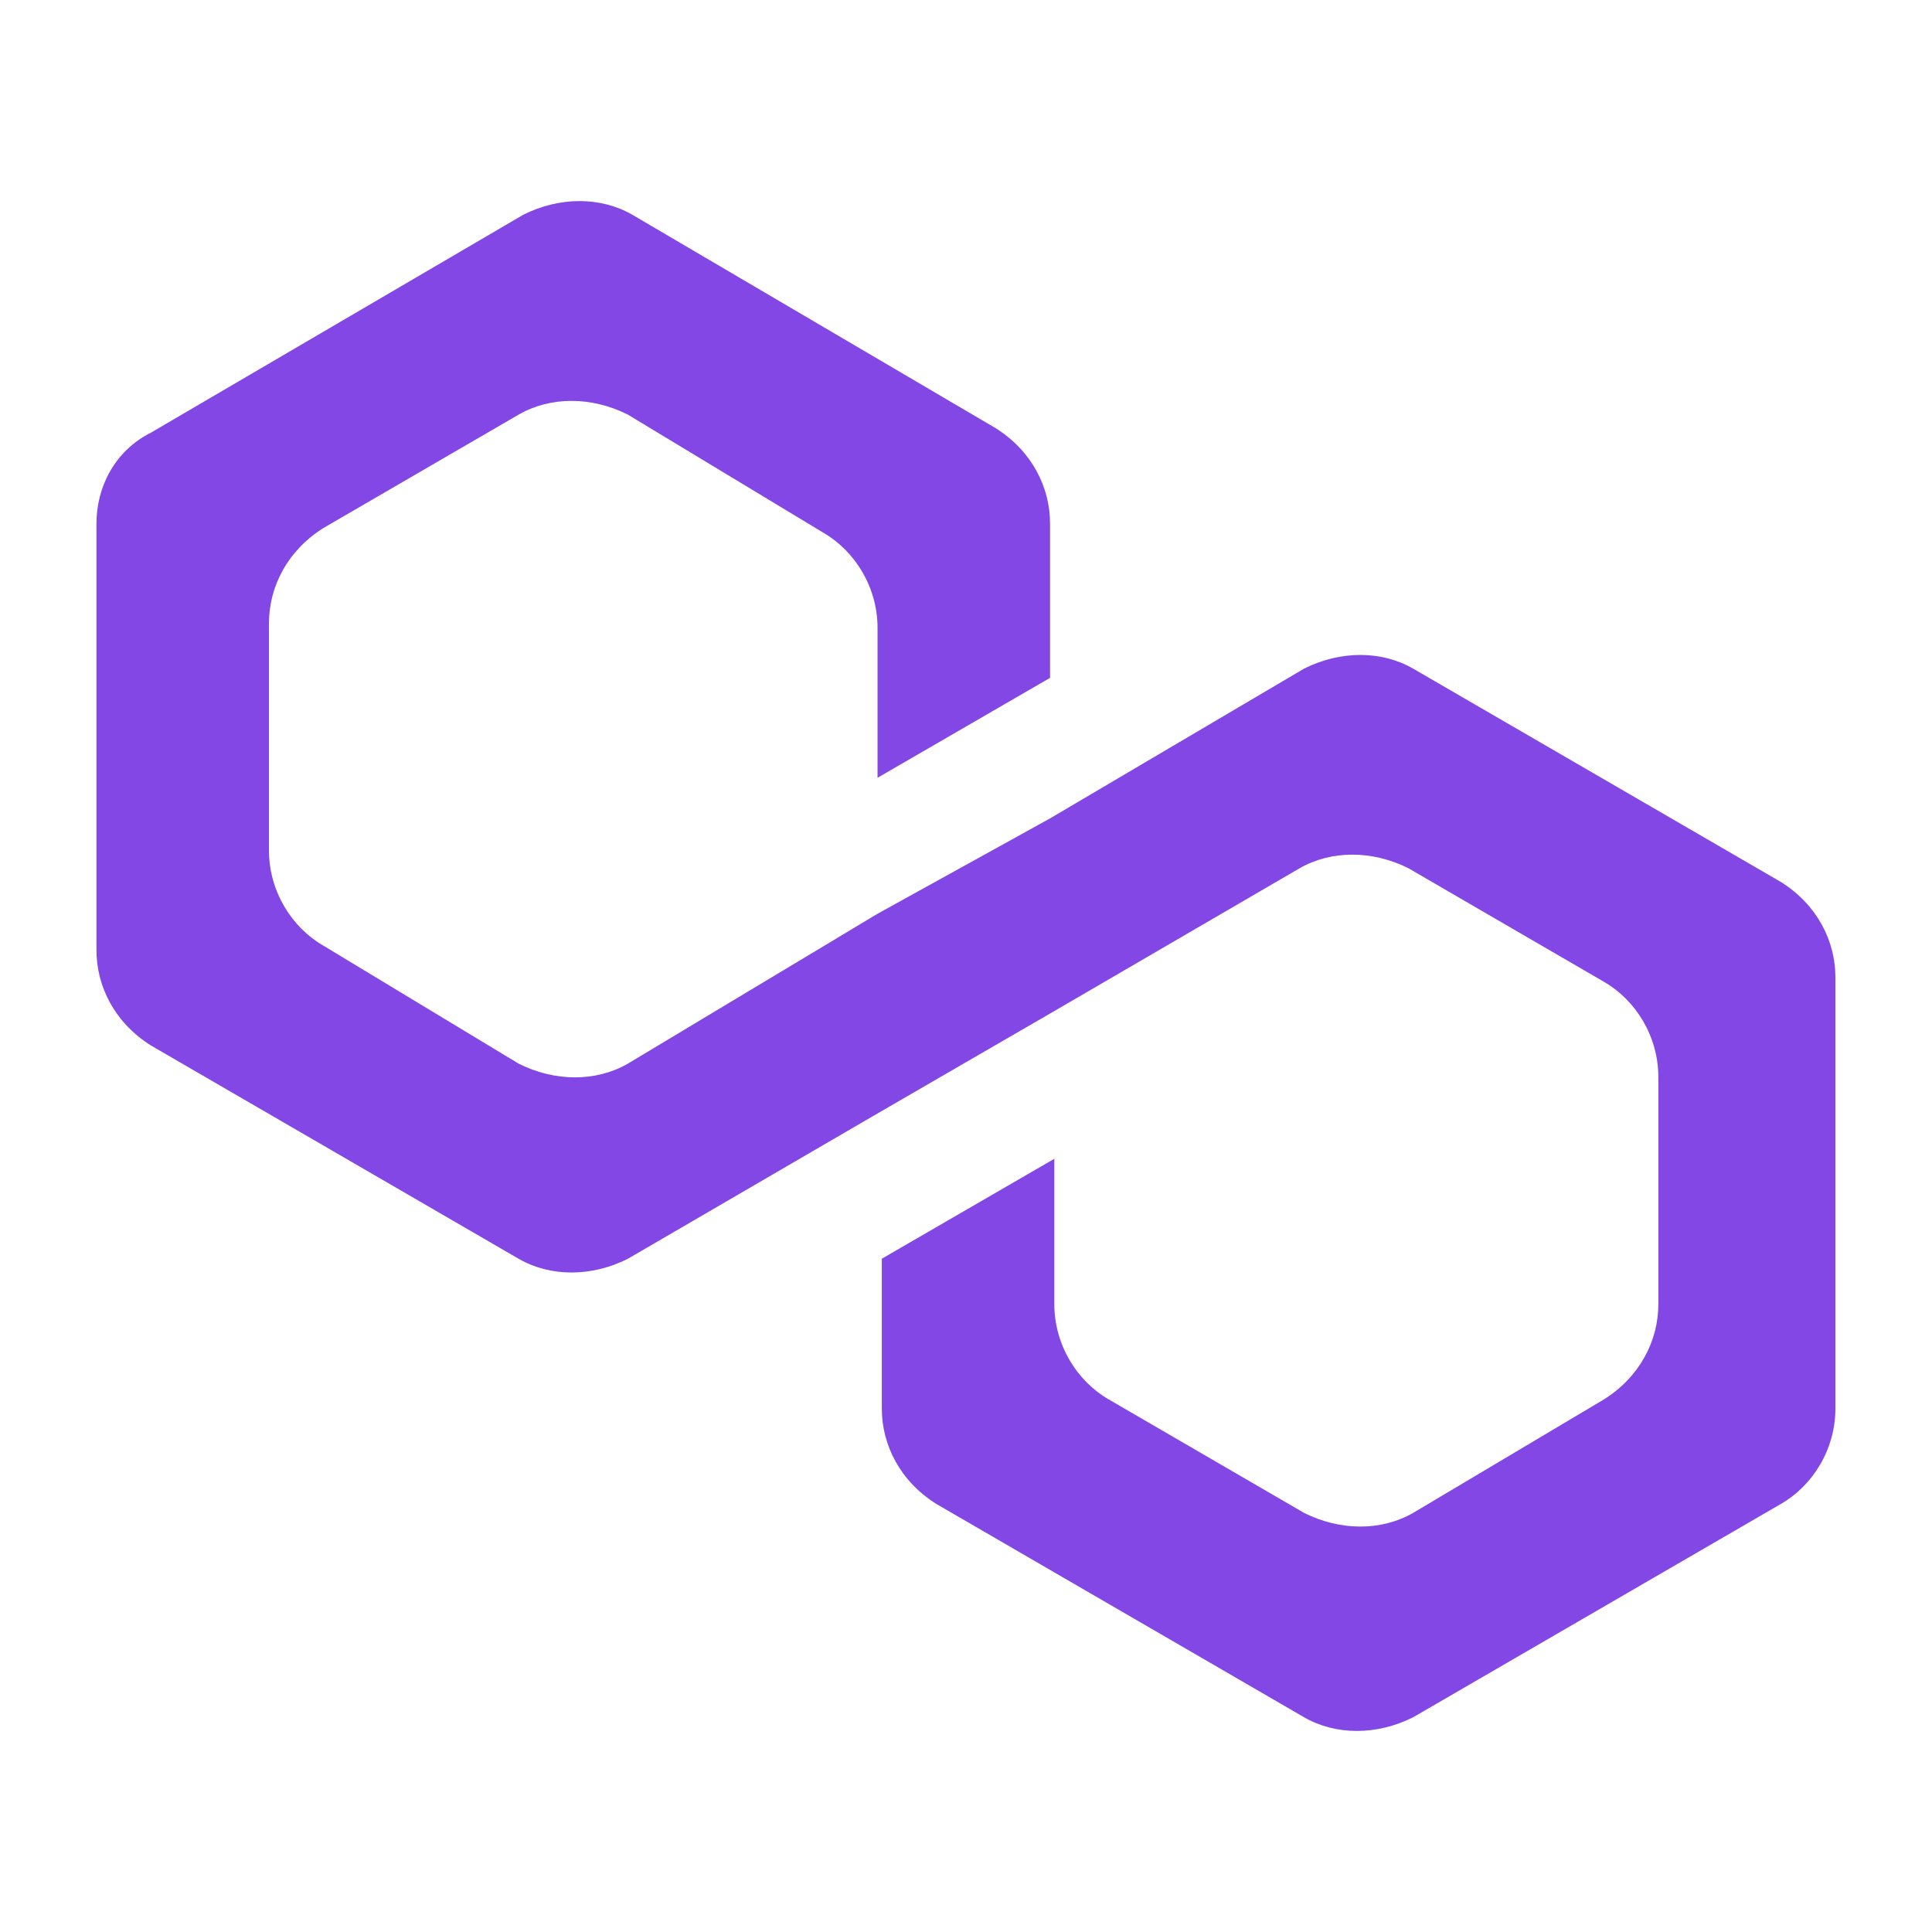
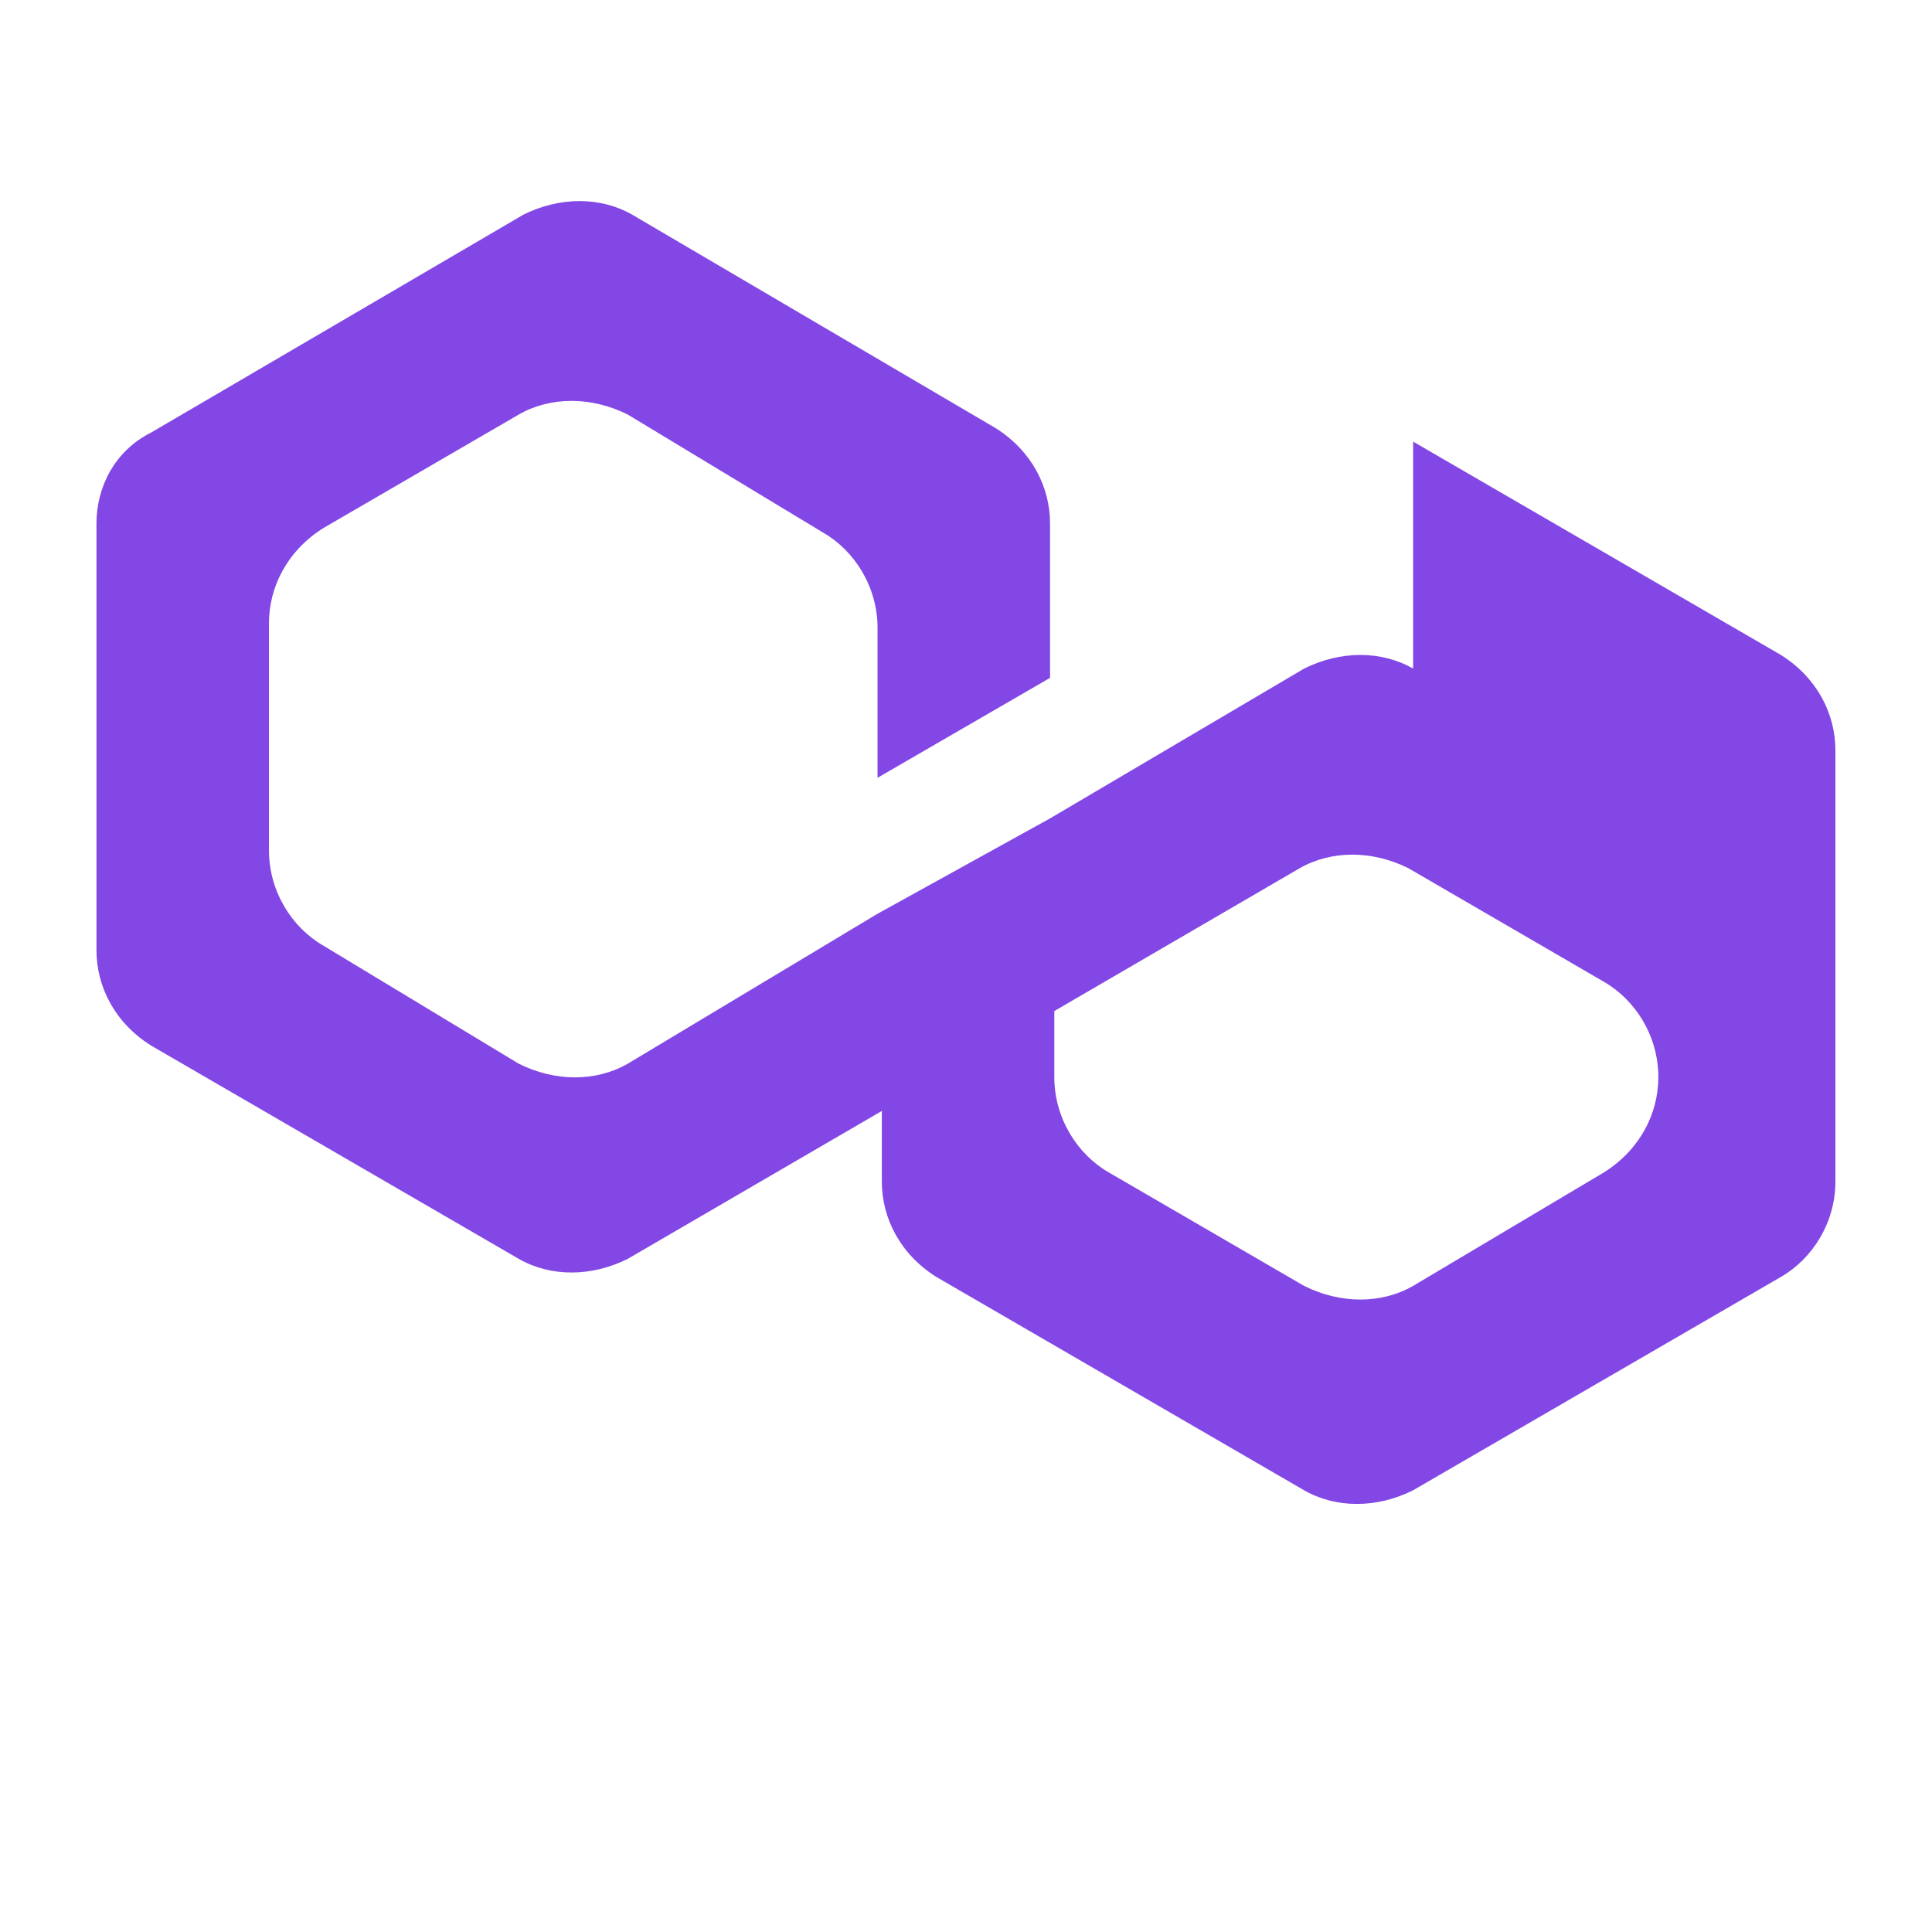
<svg xmlns="http://www.w3.org/2000/svg" id="_饑1" data-name="ﾑ饑1" viewBox="0 0 140 140">
  <defs>
    <style>
      .cls-1 {
        fill: #8247e5;
        stroke-width: 0px;
      }
    </style>
  </defs>
-   <path class="cls-1" d="m102.4,48.45c-2.3-1.32-5.26-1.32-7.9,0l-18.42,10.86-12.5,6.91-18.09,10.86c-2.3,1.32-5.26,1.32-7.9,0l-14.15-8.55c-2.3-1.32-3.95-3.95-3.95-6.91v-16.45c0-2.63,1.32-5.26,3.95-6.91l14.15-8.22c2.3-1.32,5.26-1.32,7.9,0l14.15,8.55c2.3,1.32,3.95,3.95,3.95,6.91v10.86l12.5-7.24v-11.19c0-2.63-1.32-5.26-3.95-6.91l-26.32-15.46c-2.3-1.32-5.26-1.32-7.9,0l-26.98,15.79c-2.63,1.32-3.95,3.95-3.95,6.58v30.92c0,2.63,1.32,5.26,3.95,6.91l26.65,15.46c2.3,1.32,5.26,1.32,7.9,0l18.09-10.53,12.5-7.24,18.09-10.53c2.3-1.32,5.26-1.32,7.9,0l14.15,8.22c2.3,1.32,3.95,3.95,3.95,6.91v16.45c0,2.63-1.32,5.26-3.95,6.91l-13.82,8.22c-2.3,1.32-5.26,1.32-7.9,0l-14.15-8.22c-2.3-1.32-3.95-3.95-3.95-6.91v-10.53l-12.5,7.24v10.86c0,2.63,1.32,5.26,3.95,6.91l26.65,15.46c2.3,1.32,5.26,1.32,7.9,0l26.65-15.46c2.3-1.32,3.95-3.95,3.95-6.91v-31.25c0-2.63-1.32-5.26-3.95-6.91l-26.65-15.46Z" />
+   <path class="cls-1" d="m102.4,48.45c-2.3-1.32-5.26-1.32-7.9,0l-18.42,10.86-12.5,6.91-18.09,10.86c-2.3,1.32-5.26,1.32-7.9,0l-14.15-8.55c-2.3-1.32-3.95-3.95-3.95-6.91v-16.45c0-2.63,1.32-5.26,3.95-6.91l14.15-8.22c2.3-1.32,5.26-1.32,7.9,0l14.15,8.55c2.3,1.32,3.95,3.95,3.95,6.91v10.86l12.5-7.24v-11.19c0-2.63-1.32-5.26-3.95-6.91l-26.32-15.46c-2.3-1.32-5.26-1.32-7.9,0l-26.98,15.79c-2.63,1.32-3.95,3.95-3.95,6.58v30.92c0,2.63,1.32,5.26,3.95,6.91l26.65,15.46c2.3,1.32,5.26,1.32,7.9,0l18.09-10.53,12.5-7.24,18.09-10.53c2.3-1.32,5.26-1.32,7.9,0l14.15,8.22c2.3,1.32,3.95,3.95,3.95,6.91c0,2.63-1.32,5.26-3.95,6.91l-13.82,8.22c-2.3,1.32-5.26,1.32-7.9,0l-14.15-8.22c-2.3-1.32-3.95-3.95-3.95-6.91v-10.53l-12.5,7.24v10.86c0,2.63,1.32,5.26,3.95,6.91l26.65,15.46c2.3,1.32,5.26,1.32,7.9,0l26.65-15.46c2.3-1.32,3.95-3.95,3.95-6.91v-31.25c0-2.63-1.32-5.26-3.95-6.91l-26.65-15.46Z" />
</svg>